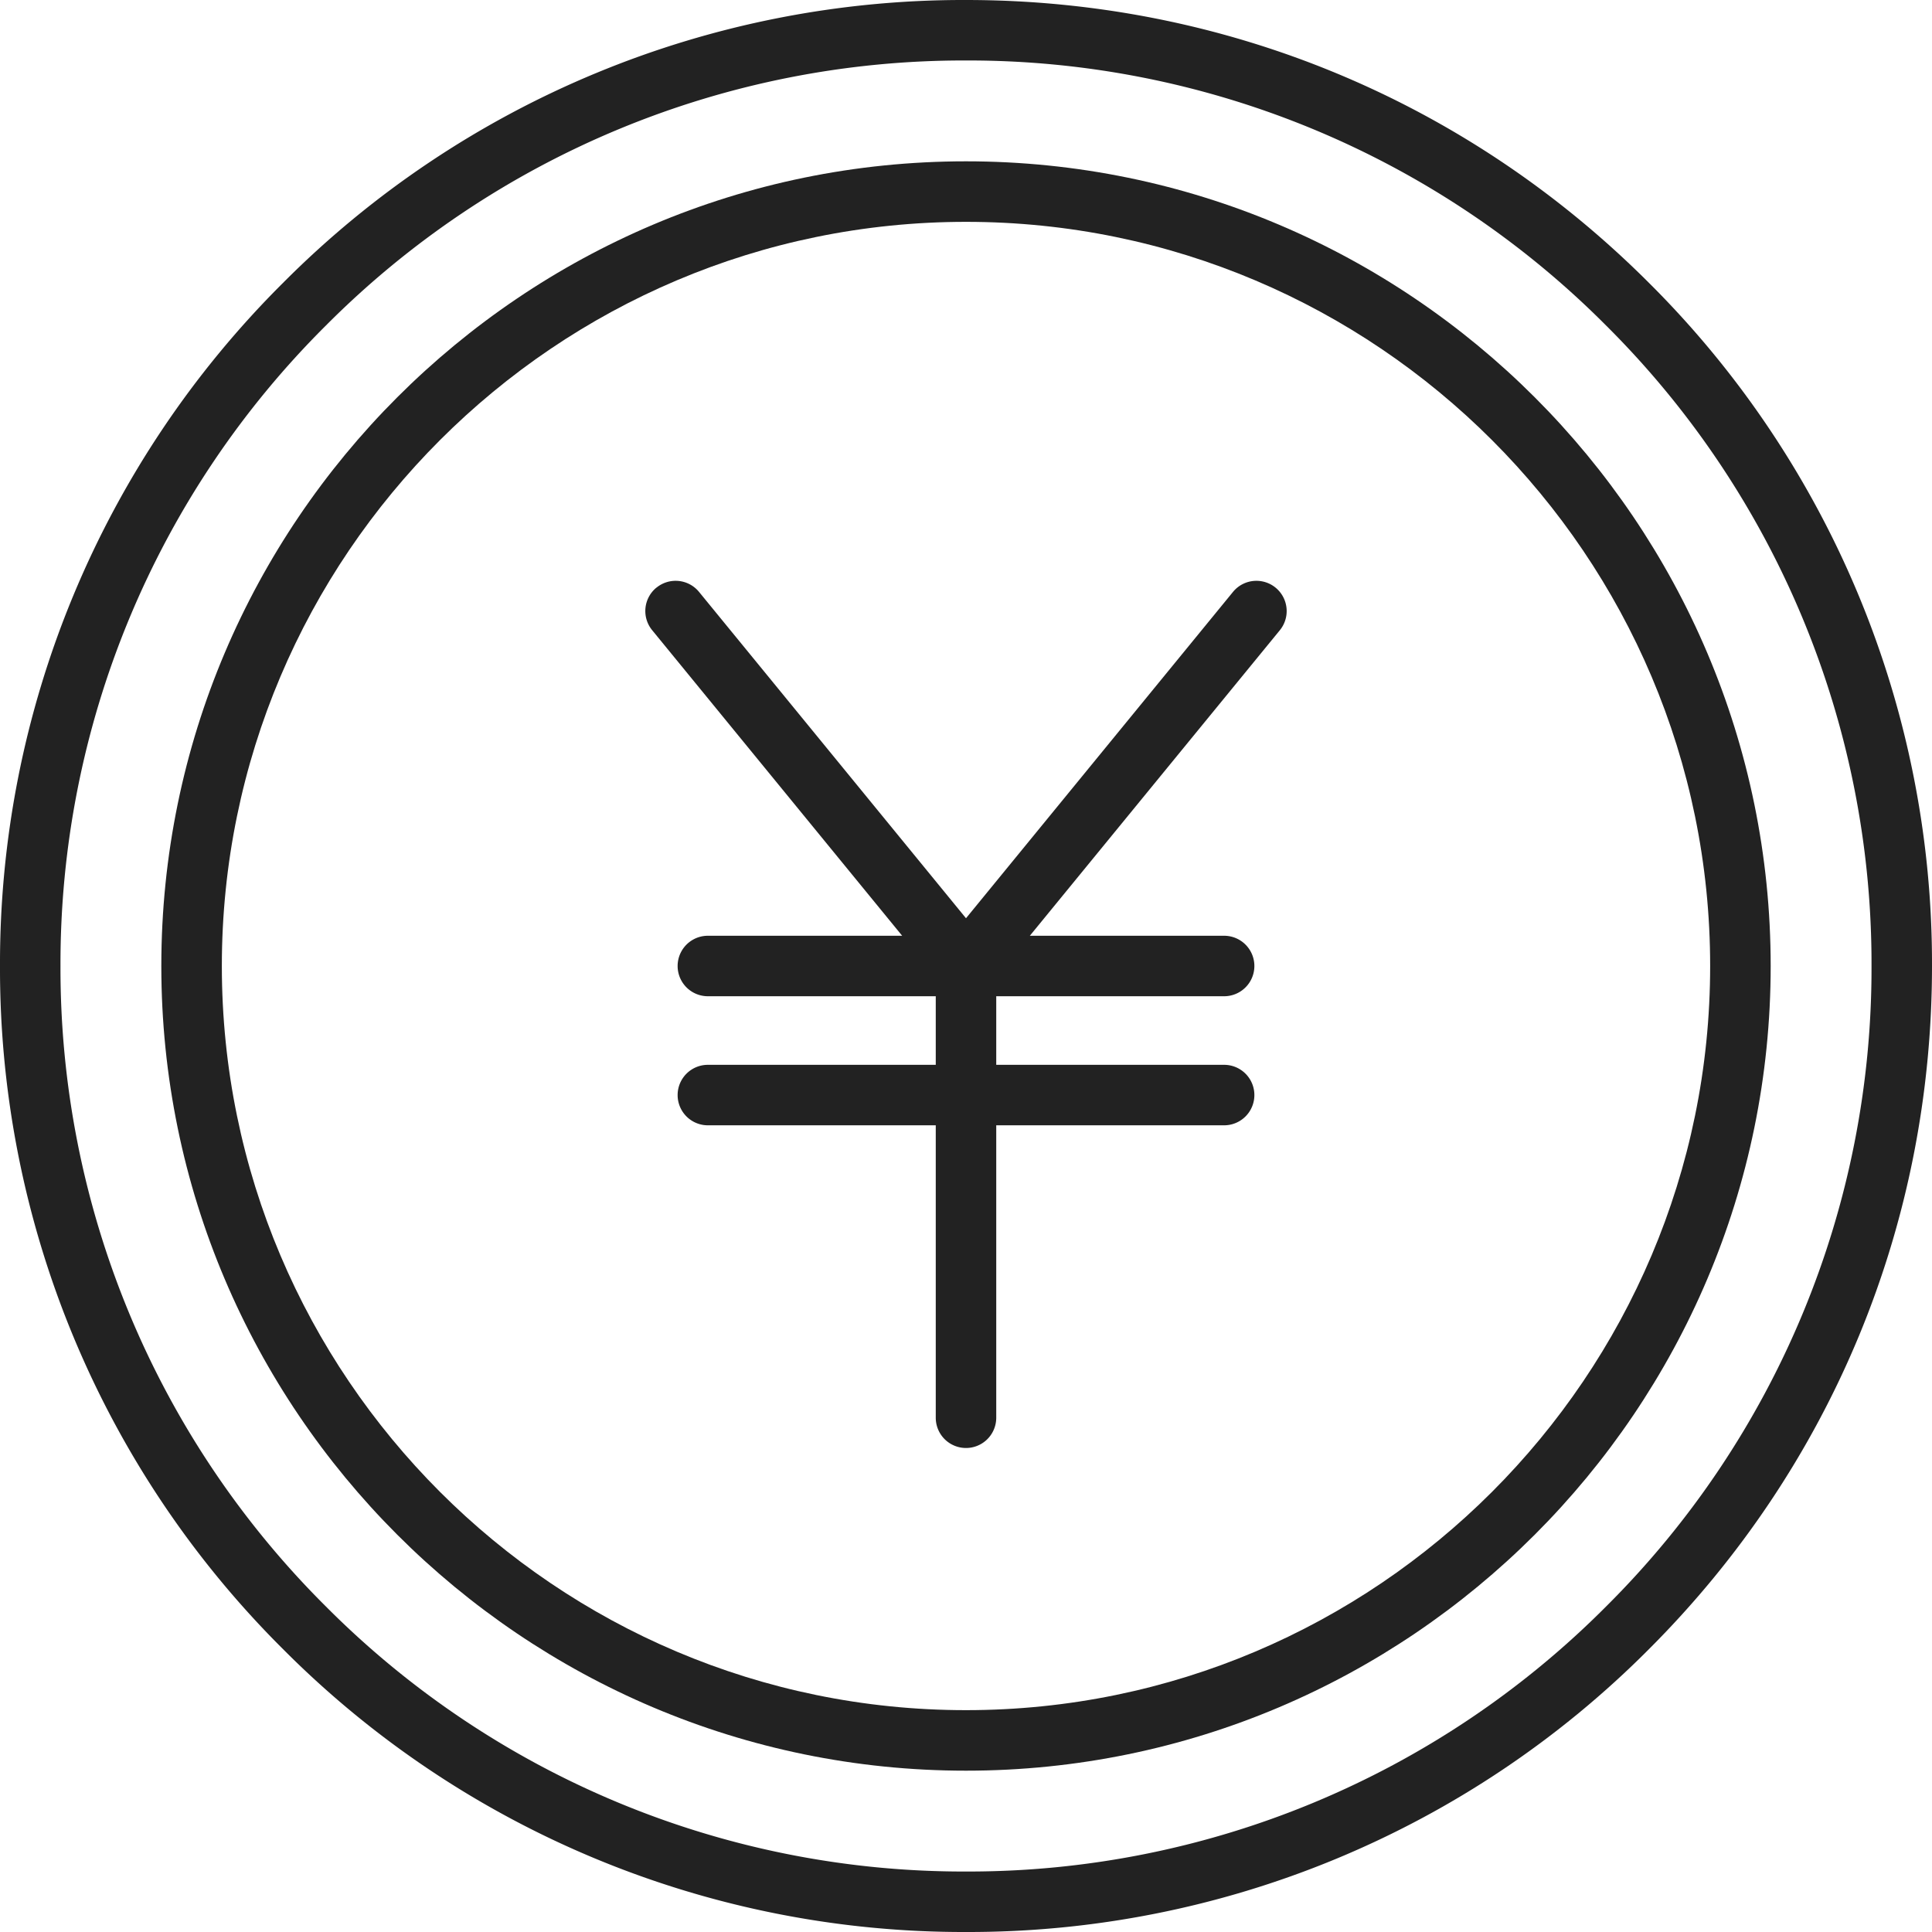
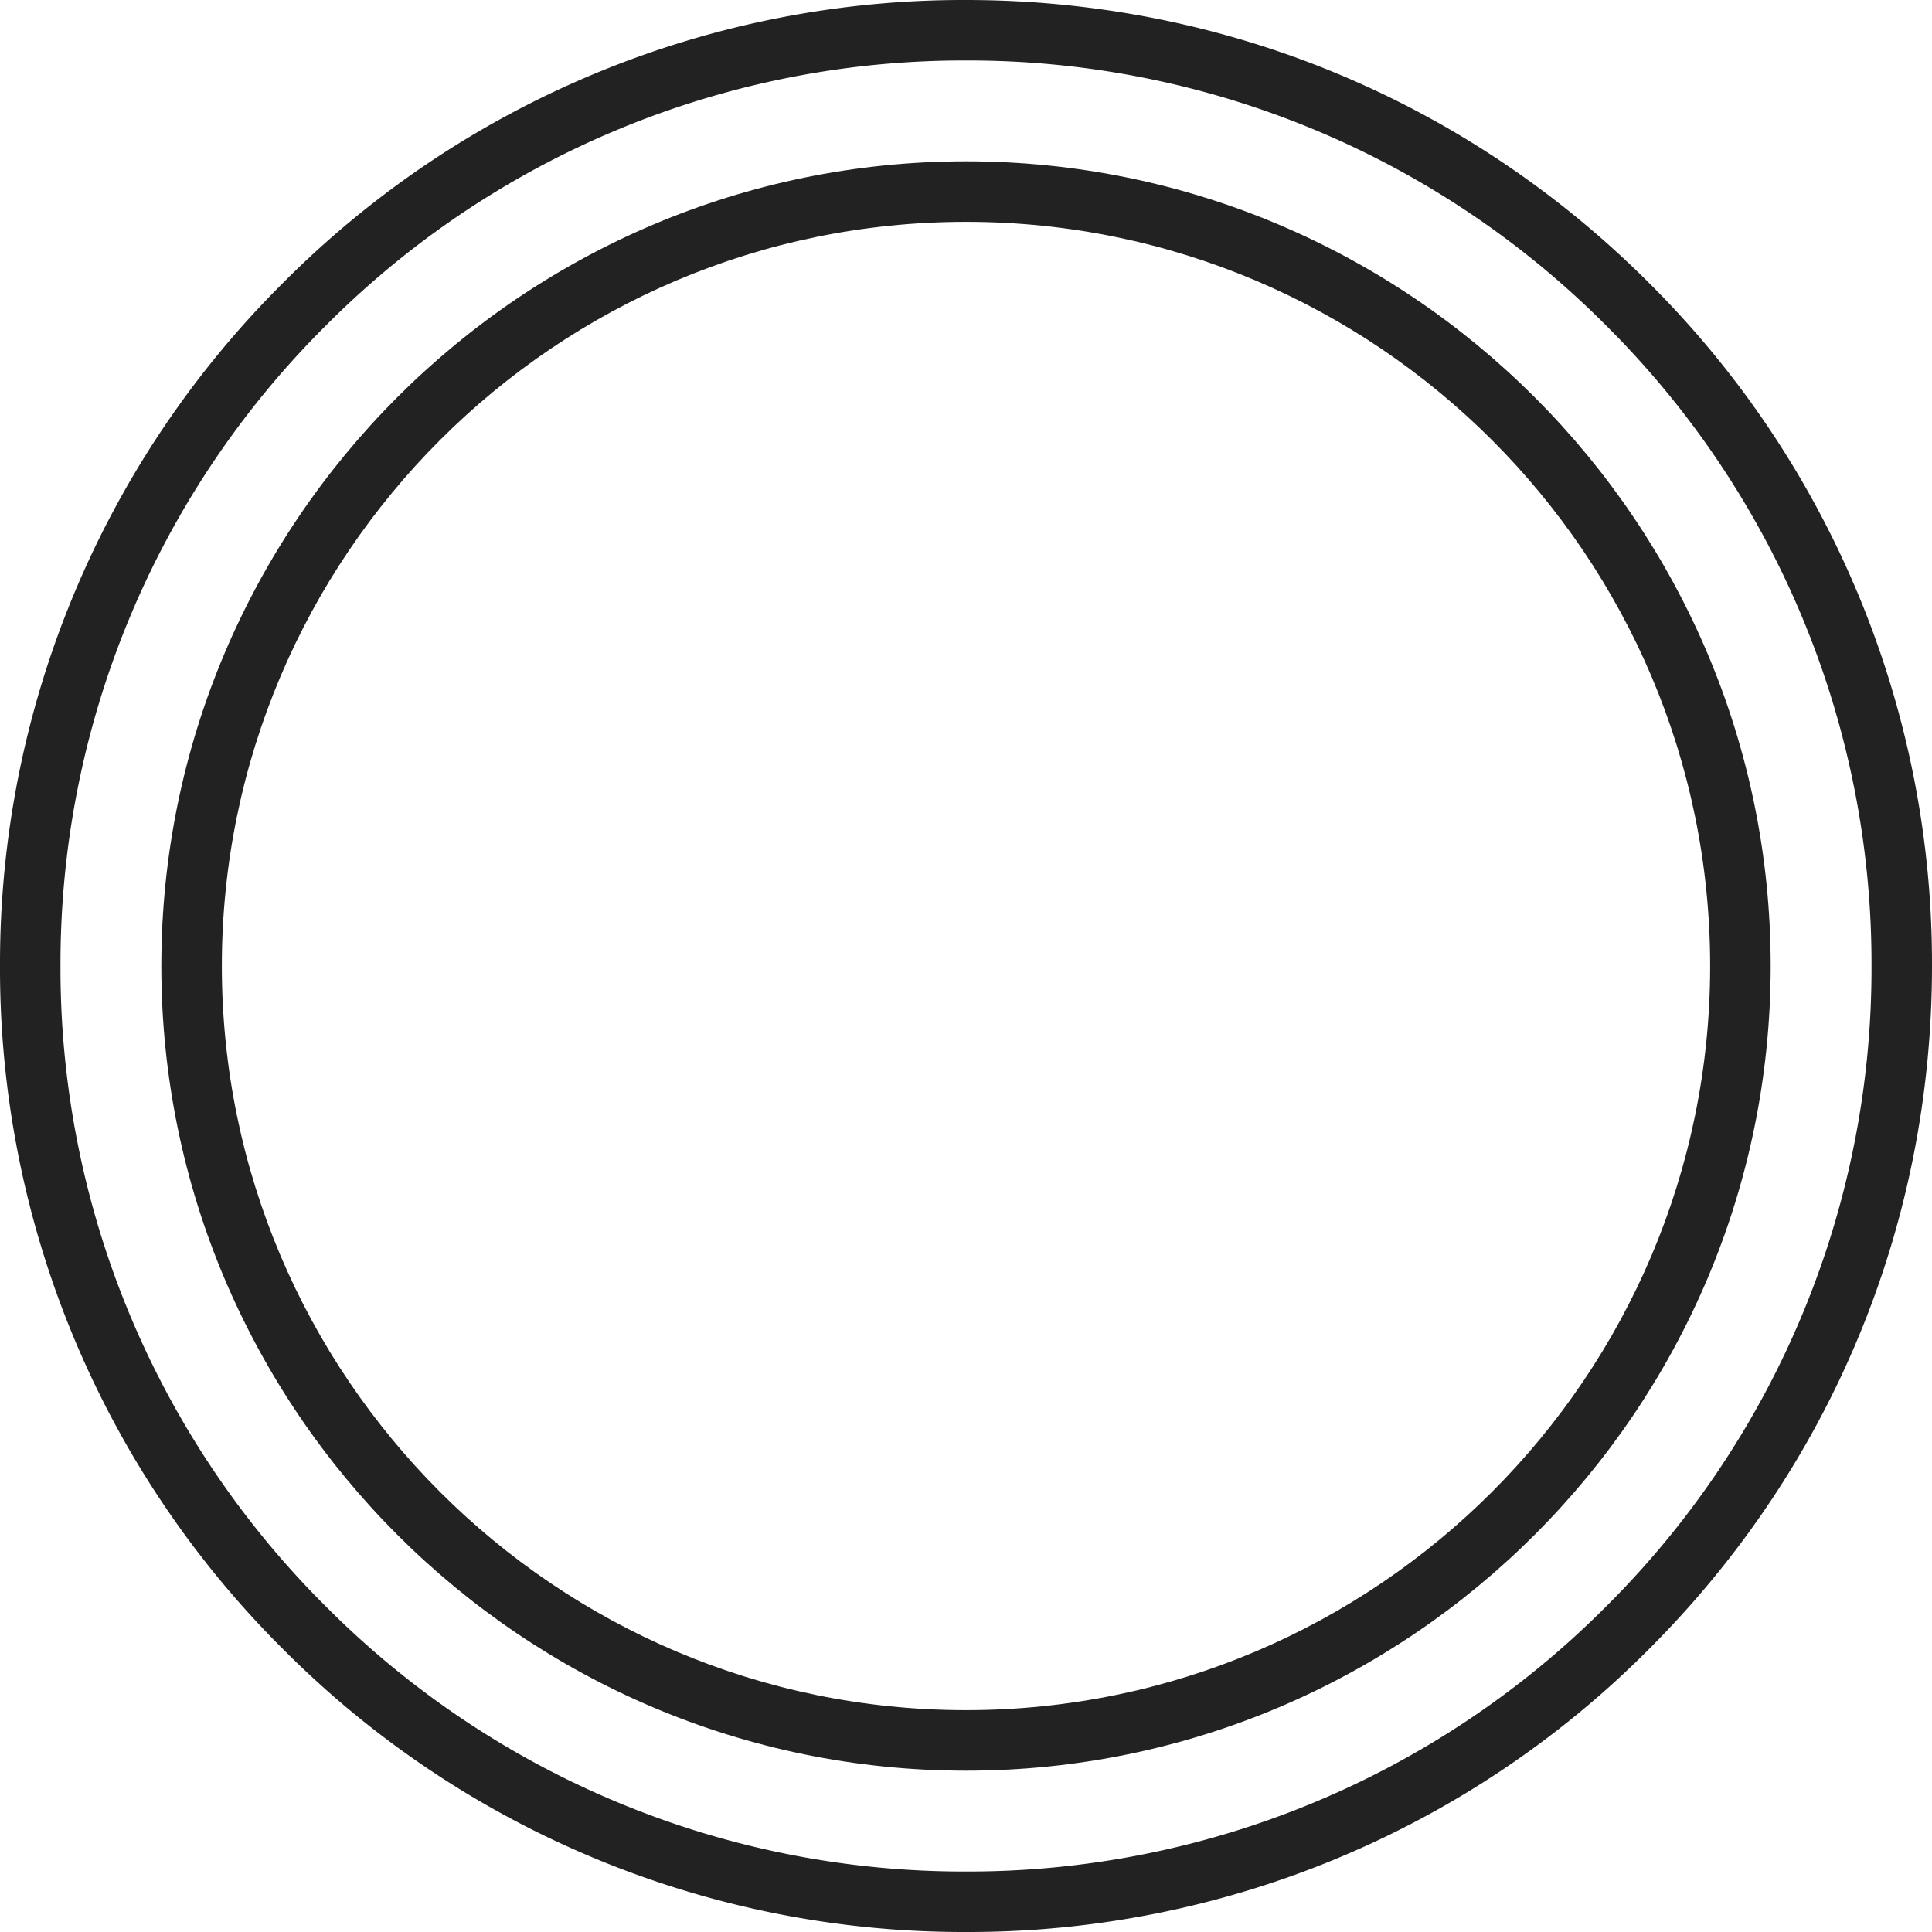
<svg xmlns="http://www.w3.org/2000/svg" width="46" height="46" fill="none" viewBox="0 0 46 46">
  <g fill="#222" clip-path="url(#a)">
    <path d="M6.737 6.737A22.85 22.85 0 0 1 23 0c6.143 0 11.92 2.392 16.263 6.737A22.85 22.85 0 0 1 46 23c0 6.143-2.392 11.92-6.737 16.263A22.85 22.85 0 0 1 23 46a22.85 22.85 0 0 1-16.263-6.737A22.85 22.85 0 0 1 0 23 22.85 22.85 0 0 1 6.737 6.737m1.018 31.508A21.42 21.42 0 0 0 23 44.56a21.42 21.42 0 0 0 15.245-6.315A21.42 21.42 0 0 0 44.56 23a21.42 21.42 0 0 0-6.315-15.245A21.42 21.42 0 0 0 23 1.44 21.42 21.42 0 0 0 7.755 7.755 21.42 21.42 0 0 0 1.44 23a21.42 21.42 0 0 0 6.315 15.245" />
    <path d="M23 3.841c10.564 0 19.159 8.595 19.159 19.159S33.564 42.159 23 42.159 3.841 33.564 3.841 23 12.436 3.841 23 3.841m0 36.877c9.77 0 17.718-7.948 17.718-17.718S32.77 5.282 23 5.282 5.282 13.23 5.282 23 13.23 40.718 23 40.718" />
-     <path d="M15.63 13.992a.72.72 0 0 1 1.013.1L23 21.863l6.357-7.77a.72.72 0 1 1 1.115.913L24.52 22.28h4.626a.72.72 0 1 1 0 1.44H23.72v1.633h5.426a.72.72 0 1 1 0 1.44H23.72v6.963a.72.72 0 1 1-1.44 0v-6.963h-5.426a.72.72 0 1 1 0-1.44h5.426V23.72h-5.426a.72.72 0 1 1 0-1.44h4.626l-5.952-7.275a.72.72 0 0 1 .101-1.014" />
  </g>
  <defs>
    <clipPath id="a">
      <path fill="#fff" d="M46 0H0v46h46z" />
    </clipPath>
  </defs>
</svg>